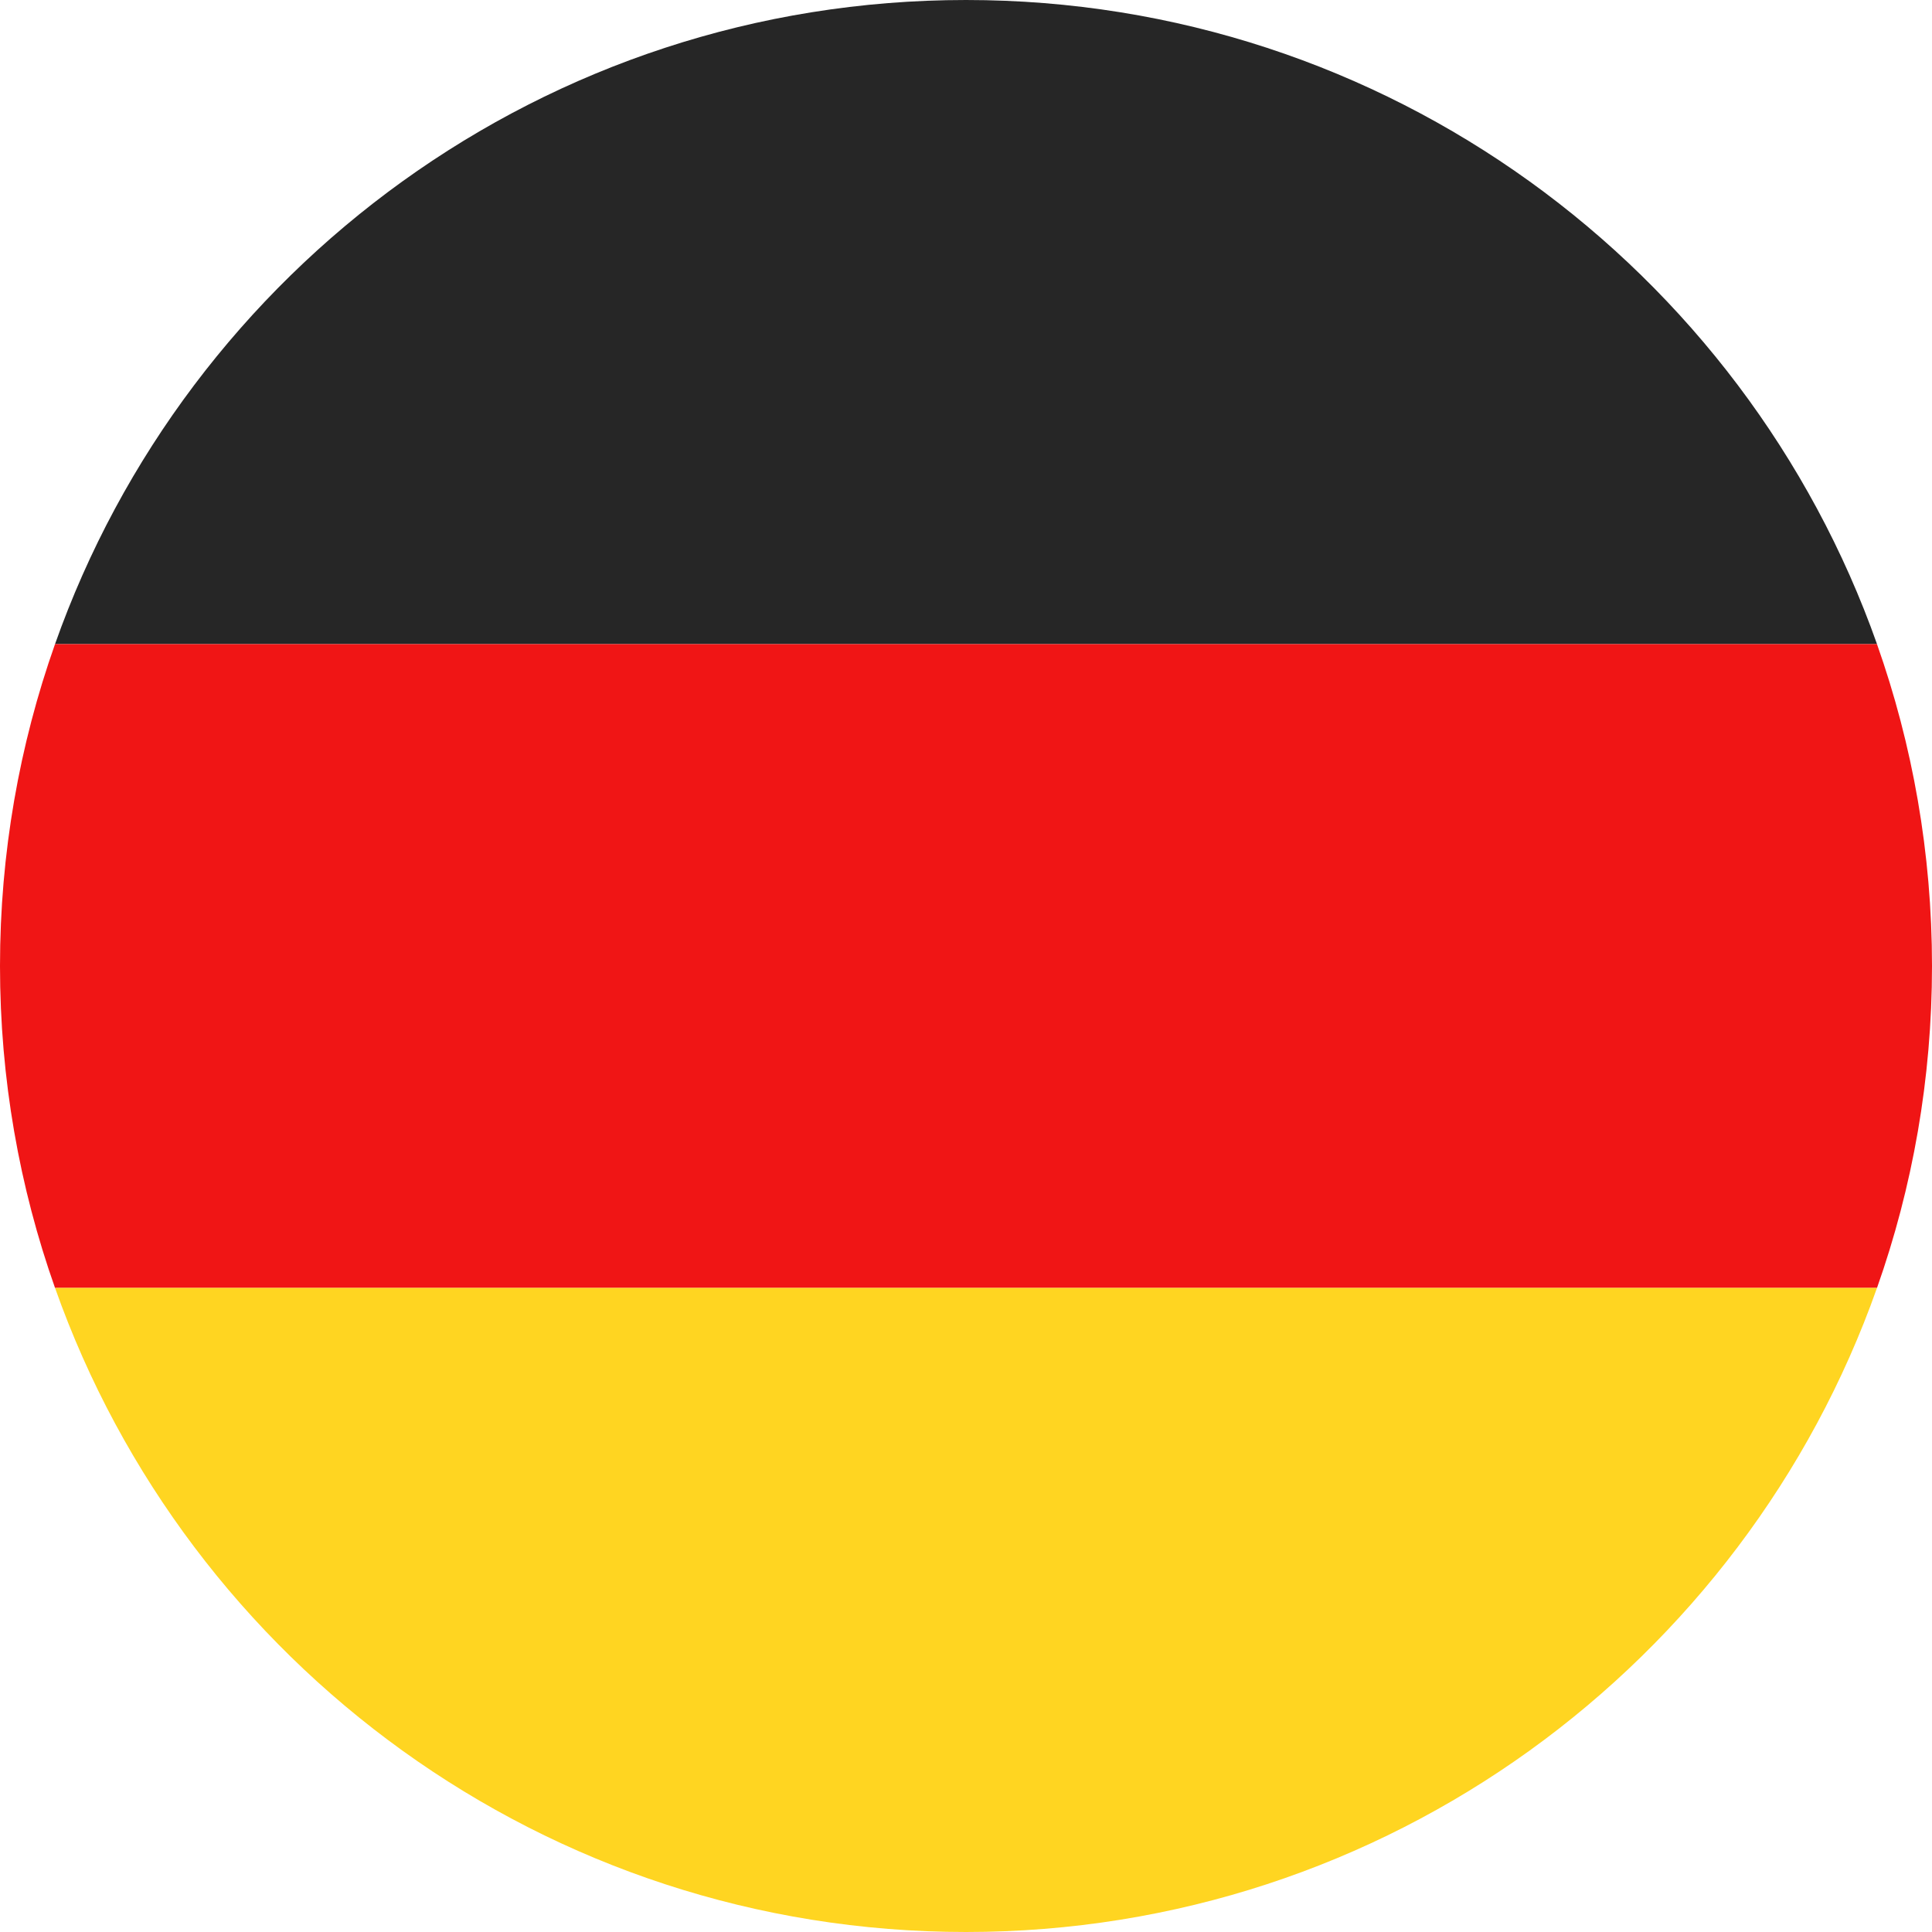
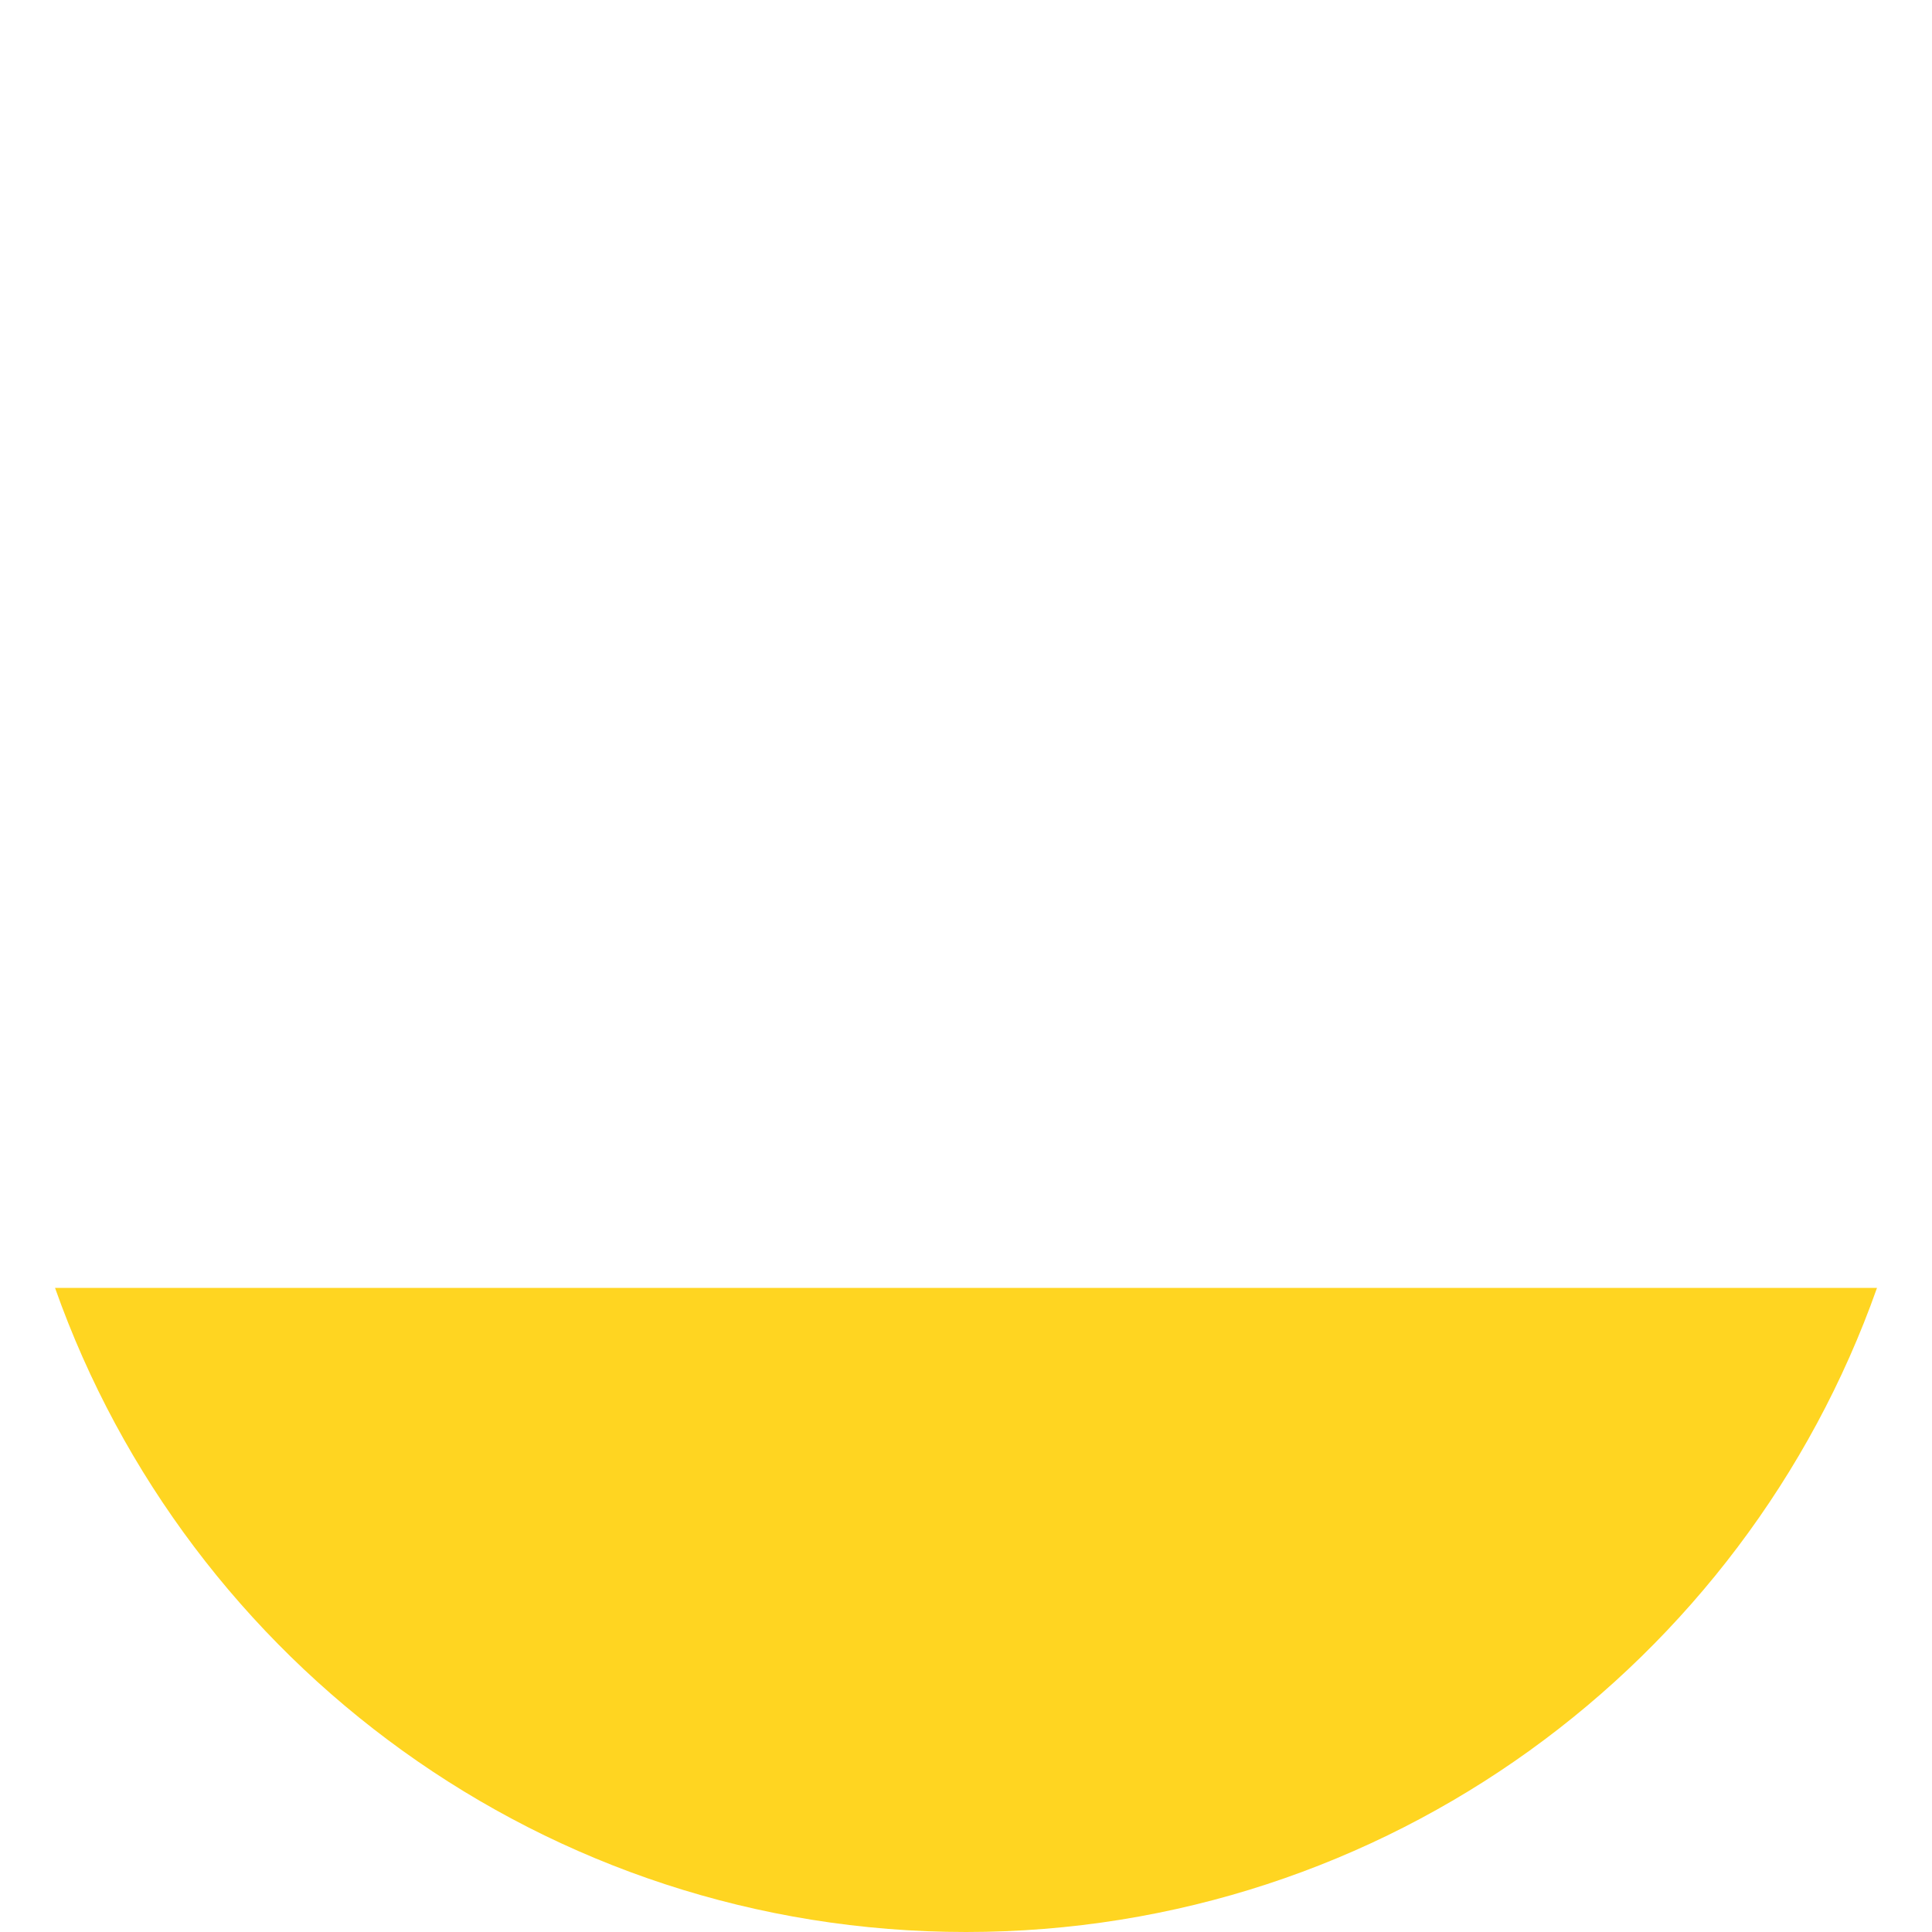
<svg xmlns="http://www.w3.org/2000/svg" version="1.1" id="Layer_1" x="0px" y="0px" viewBox="0 0 512 512" style="enable-background:new 0 0 512 512;" xml:space="preserve">
  <style type="text/css">
	.st0{fill:#262626;}
	.st1{fill:#F01515;}
	.st2{fill:#FFD521;}
</style>
-   <path class="st0" d="M14.58,170.7h482.85C462.29,71.26,367.47,0,256,0S49.71,71.26,14.58,170.7z" />
-   <path class="st1" d="M14.58,170.7C5.15,197.38,0,226.09,0,256s5.15,58.62,14.58,85.3h482.85C506.85,314.62,512,285.91,512,256  s-5.15-58.62-14.58-85.3H14.58z" />
-   <path class="st2" d="M14.58,341.3c0.01,0.03,0.02,0.07,0.04,0.1C49.78,440.79,144.56,512,256,512s206.22-71.21,241.39-170.6  c0.01-0.03,0.02-0.07,0.04-0.1H14.58z" />
+   <path class="st2" d="M14.58,341.3c0.01,0.03,0.02,0.07,0.04,0.1C49.78,440.79,144.56,512,256,512s206.22-71.21,241.39-170.6  c0.01-0.03,0.02-0.07,0.04-0.1z" />
</svg>